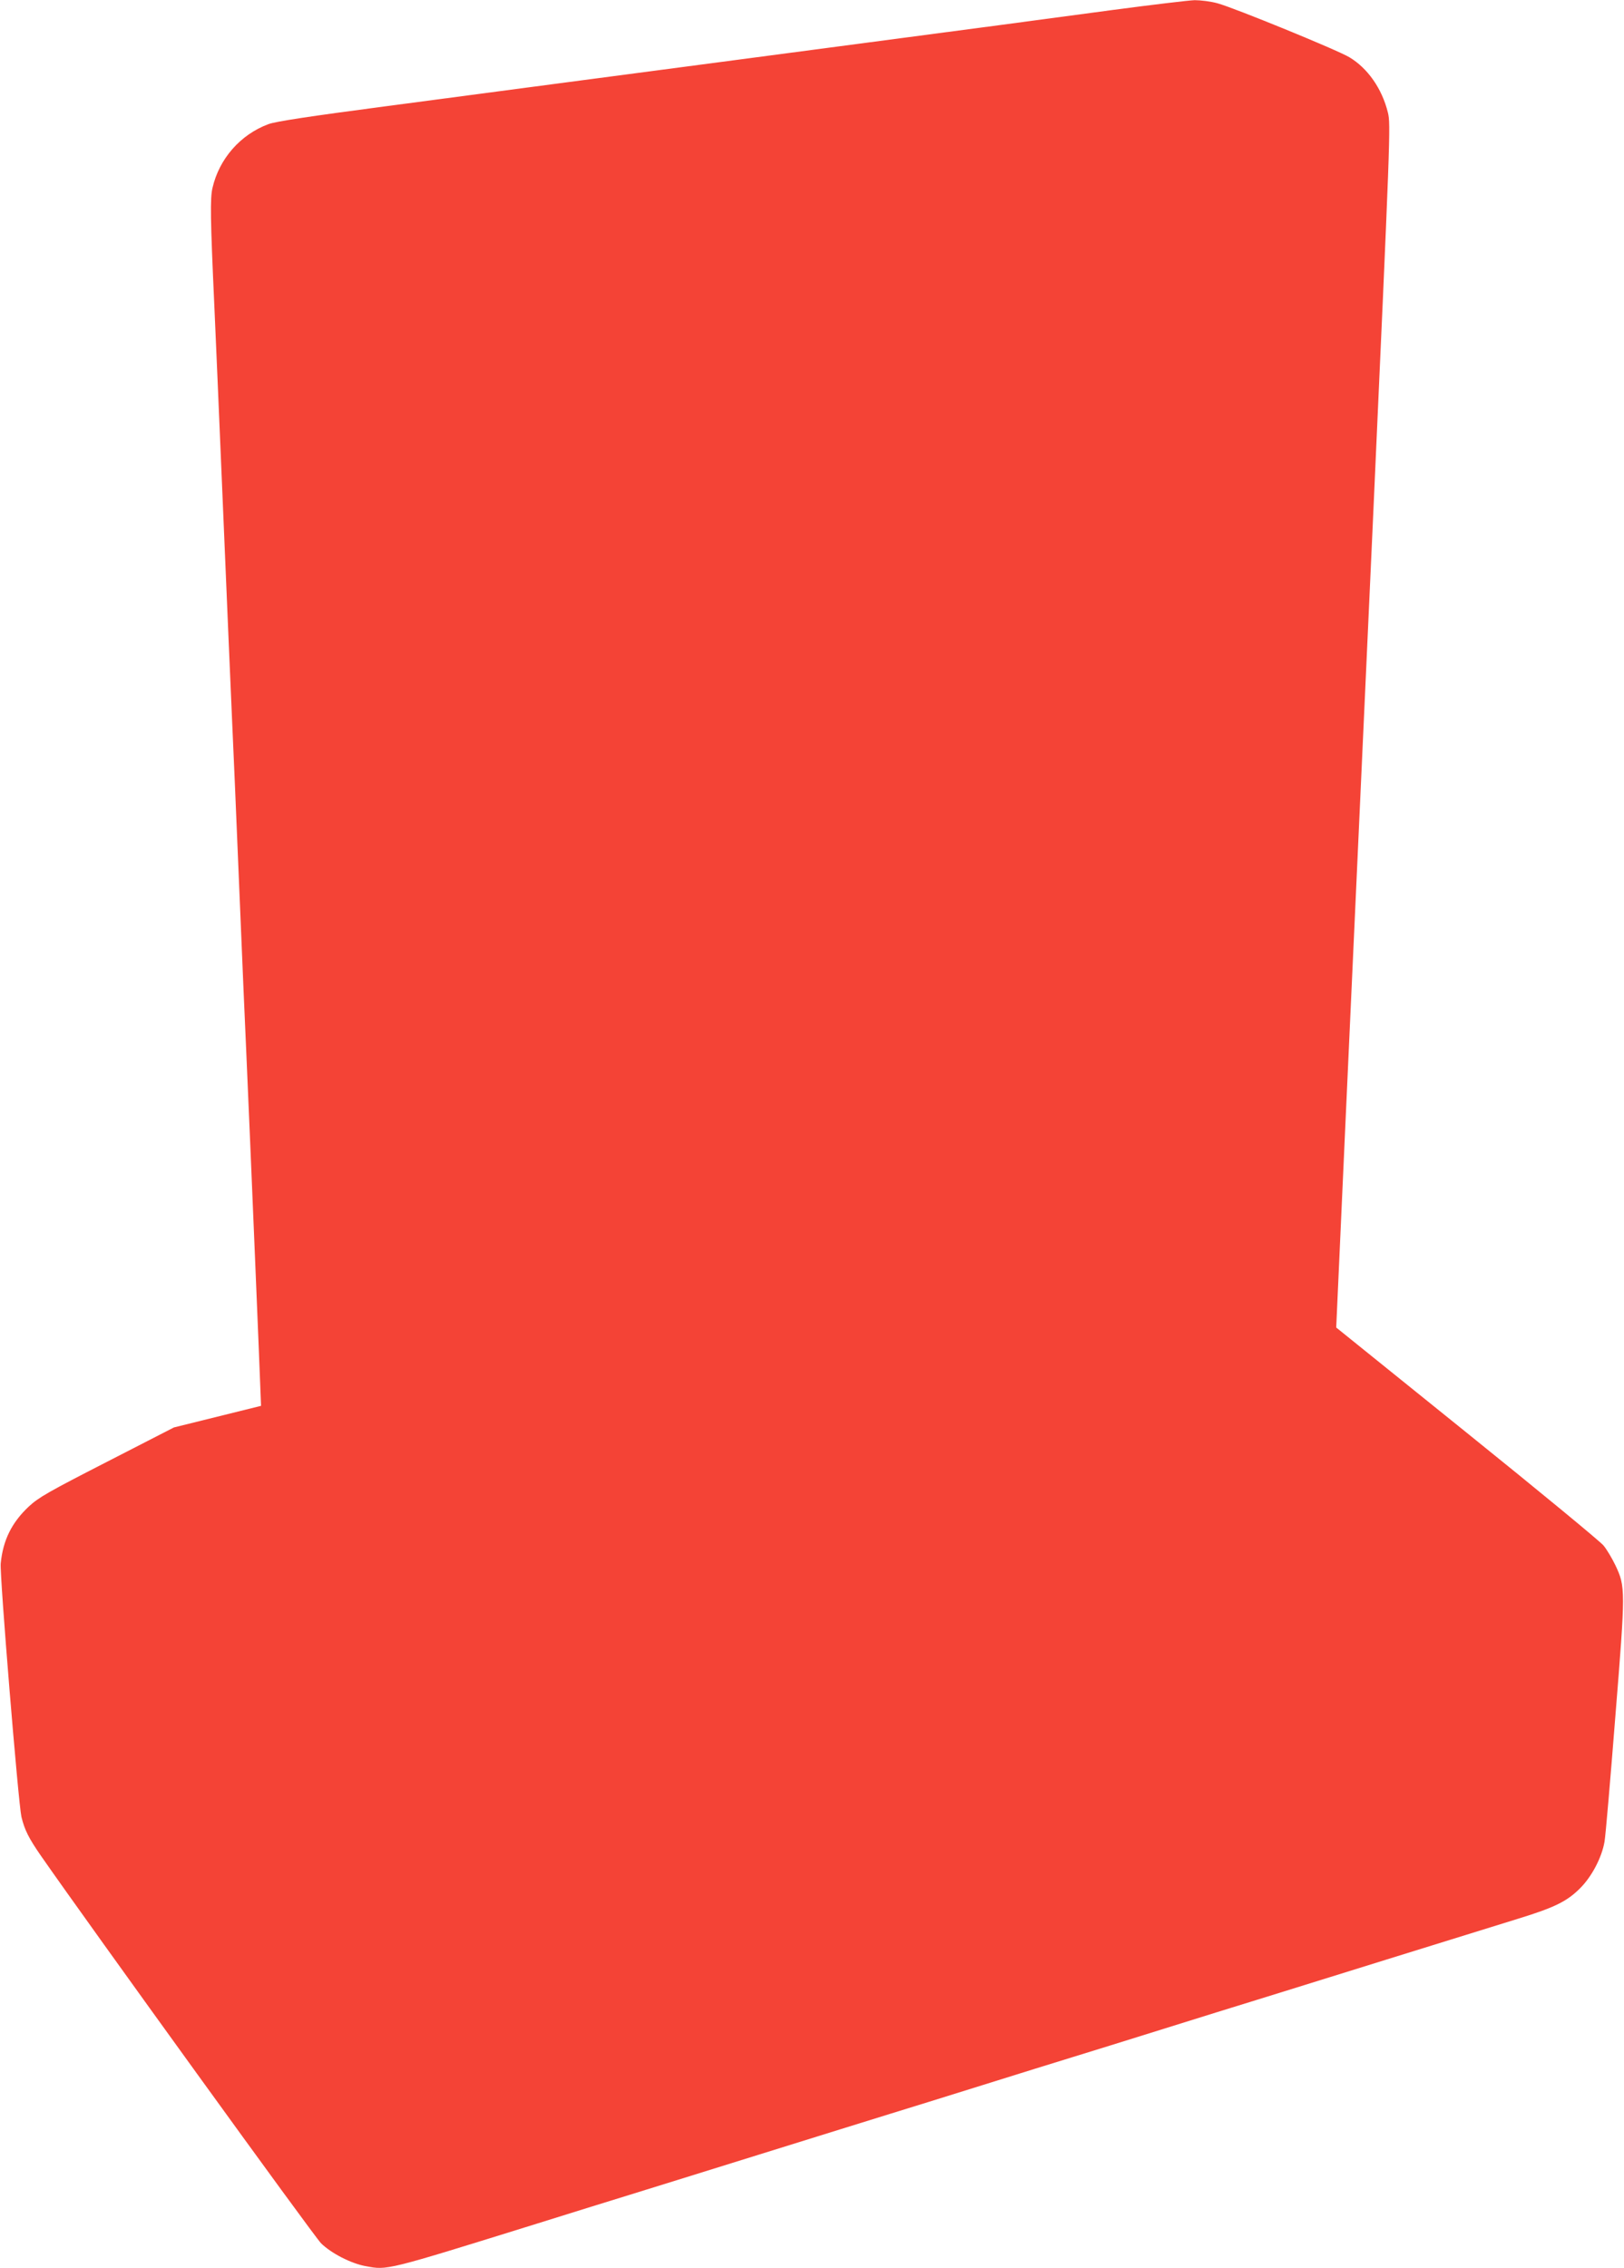
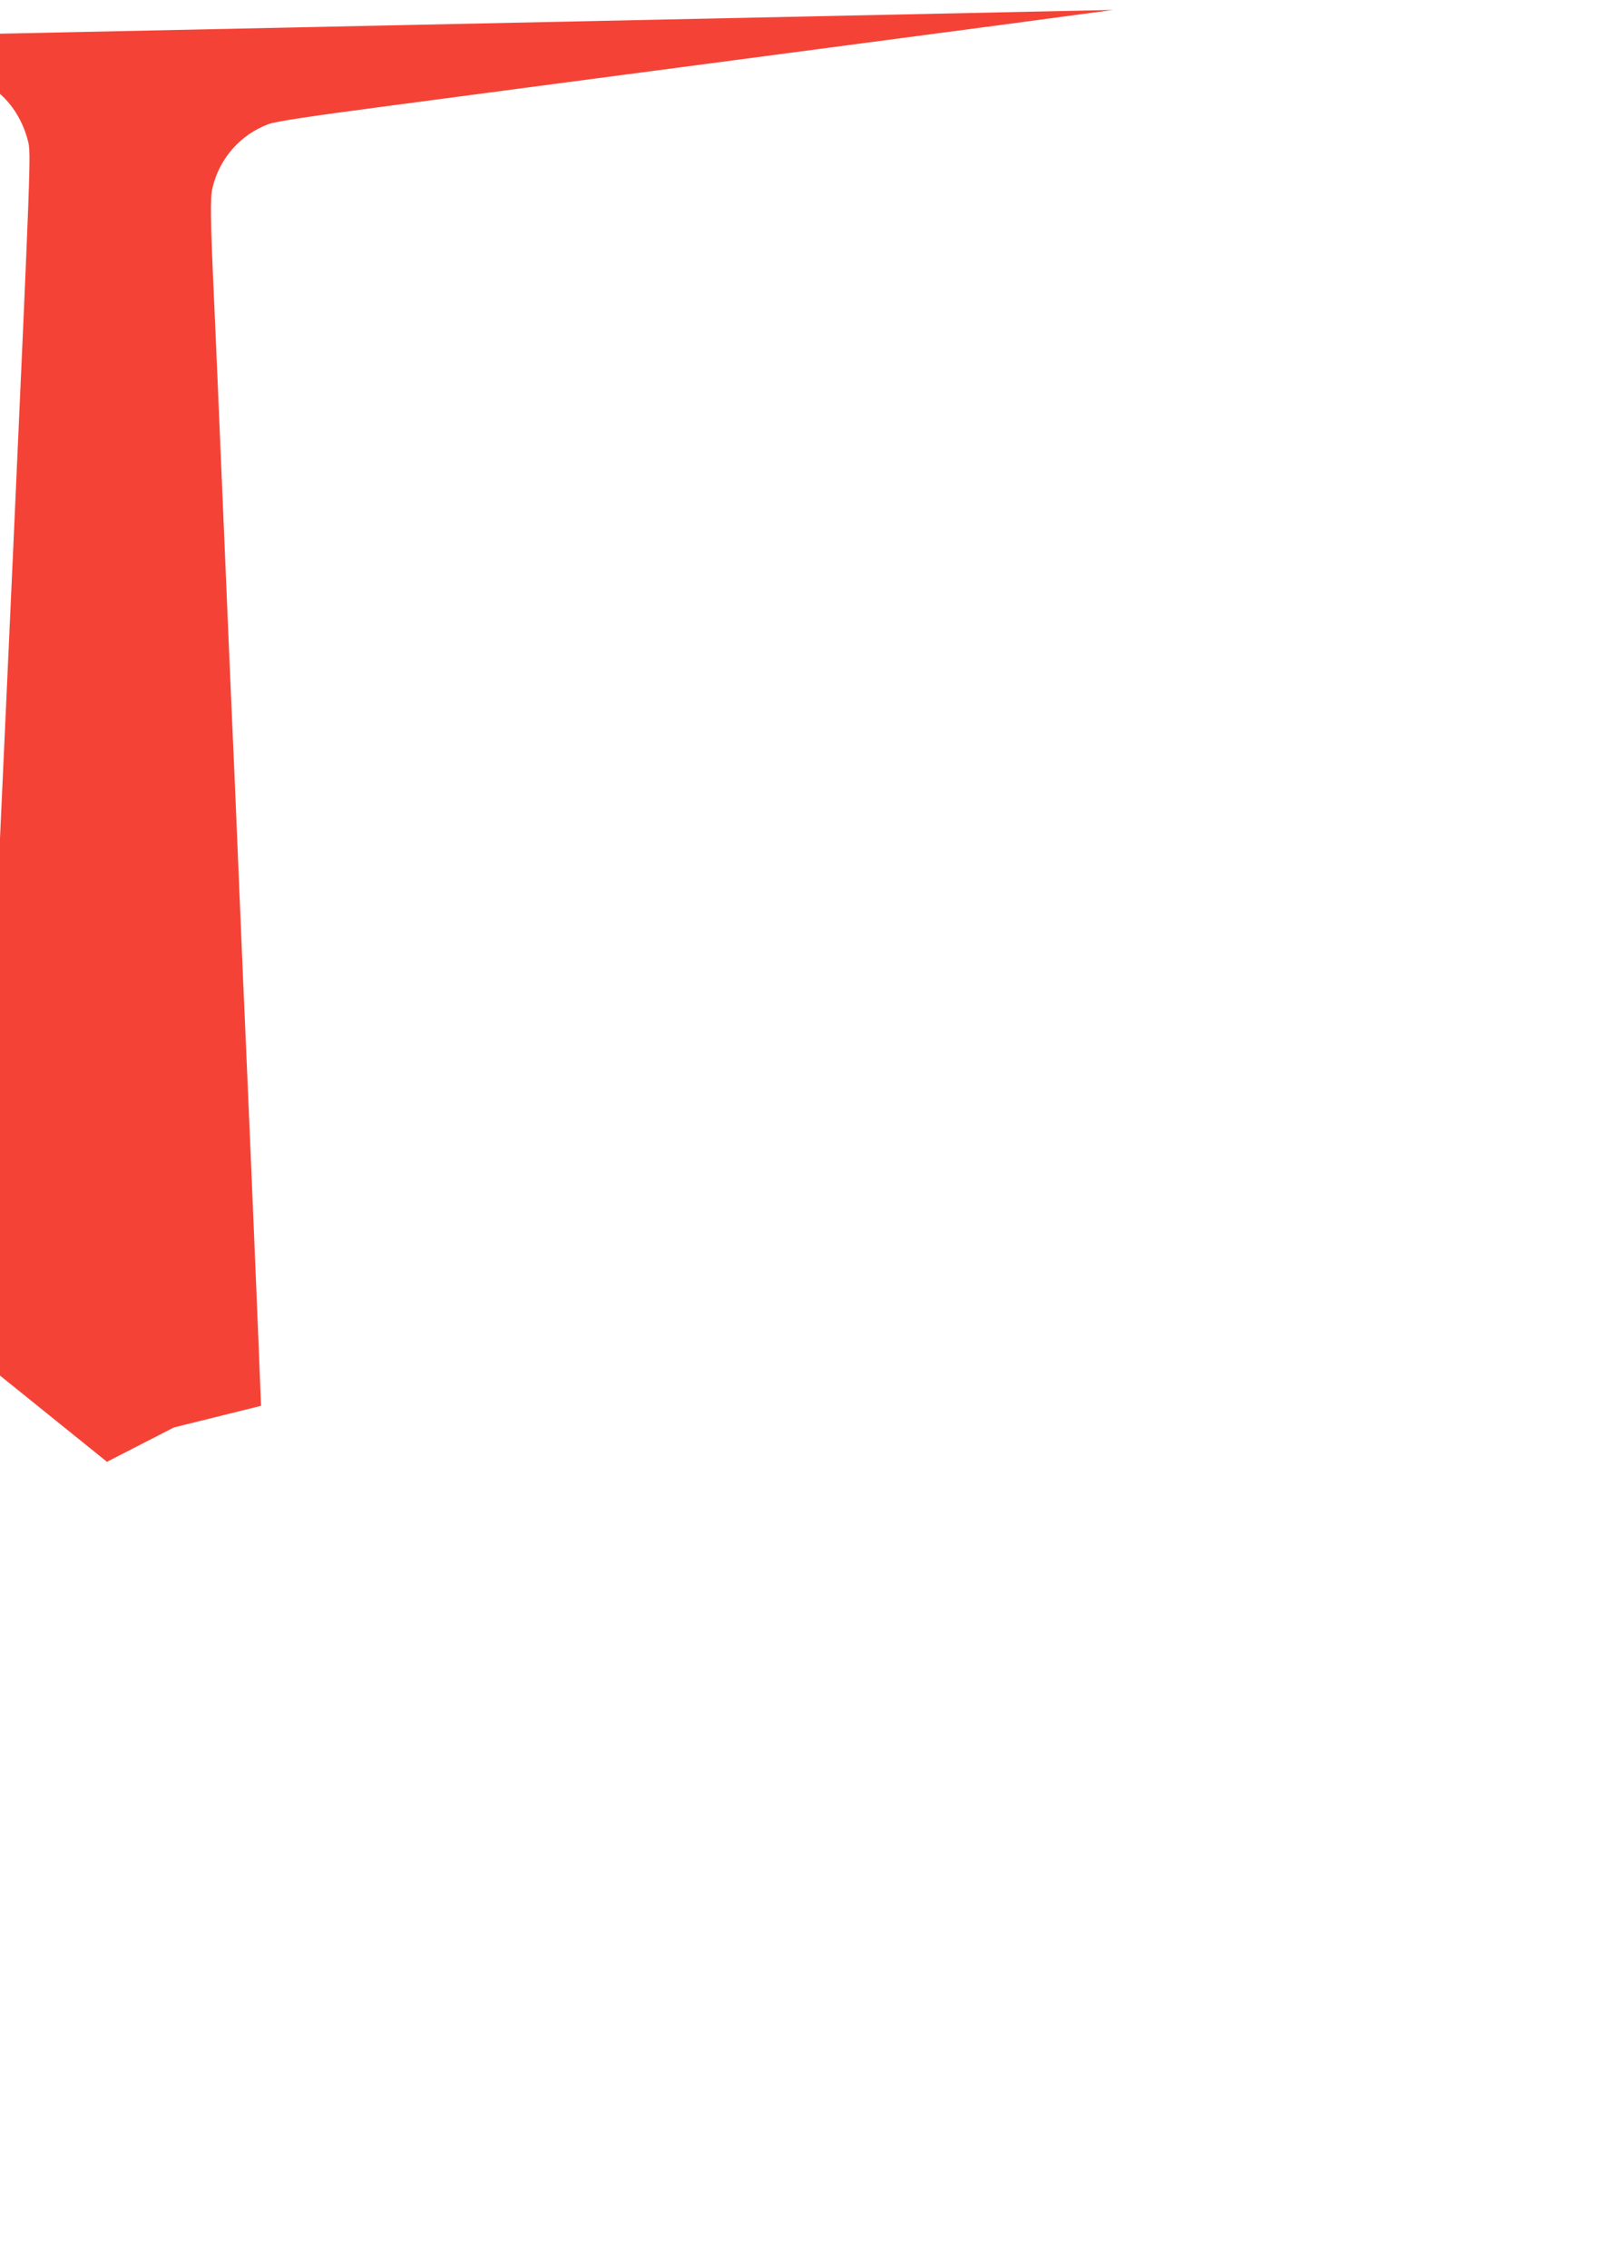
<svg xmlns="http://www.w3.org/2000/svg" version="1.0" width="917pt" height="1280pt" viewBox="0 0 917 1280" preserveAspectRatio="xMidYMid meet">
  <g transform="translate(0,1280) scale(0.1,-0.1)" fill="#f44336" stroke="none">
-     <path d="M6285 12744 c-377 -51 -640 -86 -2140 -284 -841 -111 -1260 -166 -1968 -260 -426 -56 -624 -86 -662 -101 -158 -59 -277 -195 -315 -359 -14 -57 -12 -181 10 -660 6 -124 28 -648 50 -1165 22 -517 44 -1043 50 -1170 6 -126 24 -547 40 -935 16 -388 34 -808 40 -935 23 -518 79 -1865 81 -1935 l3 -75 -246 -61 -246 -61 -378 -194 c-330 -169 -386 -201 -441 -252 -97 -91 -146 -190 -159 -322 -6 -68 99 -1349 117 -1430 18 -74 41 -120 111 -221 274 -394 1543 -2149 1581 -2186 57 -56 169 -114 252 -129 124 -23 108 -27 970 241 198 62 430 134 515 160 85 26 418 130 740 230 322 100 655 204 740 230 85 26 317 98 515 160 198 62 430 134 515 160 85 26 317 98 515 160 198 62 430 134 515 160 85 26 418 130 740 230 322 100 657 204 745 231 201 62 271 96 344 168 68 66 126 177 141 266 6 33 33 350 61 705 58 720 58 733 0 856 -18 37 -47 87 -67 111 -19 23 -366 309 -772 636 l-737 594 51 1129 c28 621 98 2149 155 3395 100 2213 102 2267 86 2333 -33 135 -114 251 -218 313 -68 41 -651 279 -743 304 -38 11 -97 18 -130 18 -34 -1 -241 -26 -461 -55z" />
+     <path d="M6285 12744 c-377 -51 -640 -86 -2140 -284 -841 -111 -1260 -166 -1968 -260 -426 -56 -624 -86 -662 -101 -158 -59 -277 -195 -315 -359 -14 -57 -12 -181 10 -660 6 -124 28 -648 50 -1165 22 -517 44 -1043 50 -1170 6 -126 24 -547 40 -935 16 -388 34 -808 40 -935 23 -518 79 -1865 81 -1935 l3 -75 -246 -61 -246 -61 -378 -194 l-737 594 51 1129 c28 621 98 2149 155 3395 100 2213 102 2267 86 2333 -33 135 -114 251 -218 313 -68 41 -651 279 -743 304 -38 11 -97 18 -130 18 -34 -1 -241 -26 -461 -55z" />
  </g>
</svg>